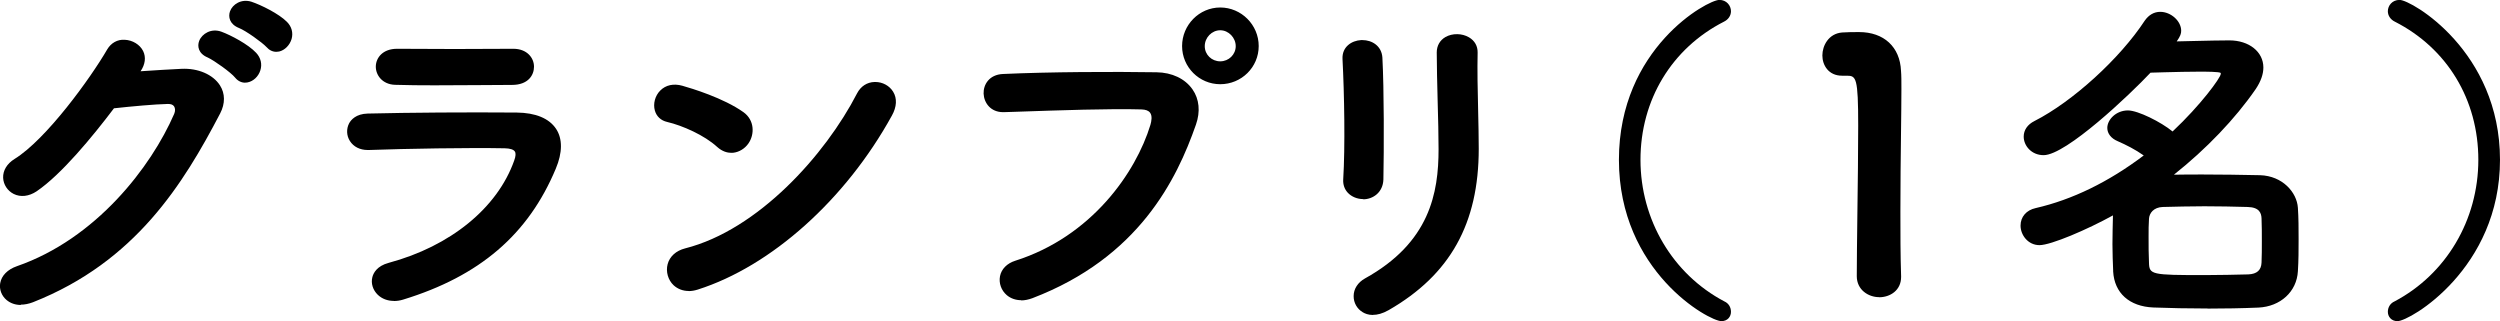
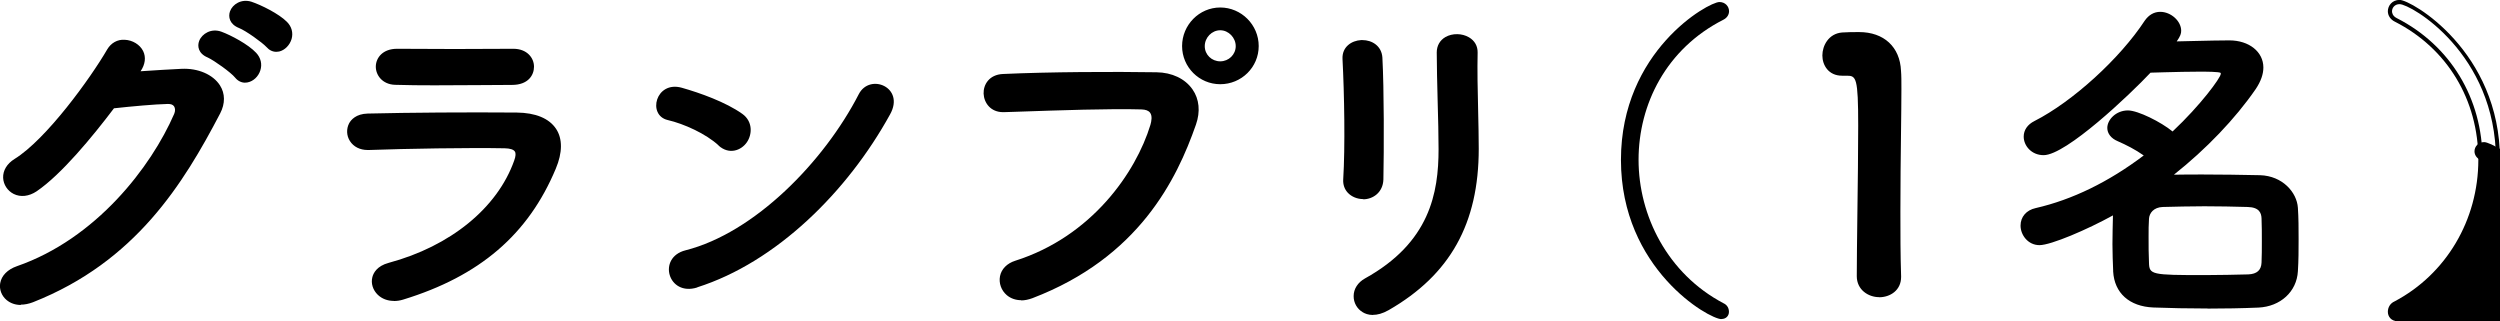
<svg xmlns="http://www.w3.org/2000/svg" id="_レイヤー_1" viewBox="0 0 247 31.73">
  <defs>
    <style>.cls-1{fill:#000;stroke-width:0px;}</style>
  </defs>
  <path class="cls-1" d="M13.46,7.3c1.46-.1,3.13-.21,4.49-.27,2.62-.14,4.89,1.7,3.63,4.11-4.14,7.92-8.83,14.78-18.38,18.55-2.89,1.12-4.28-2.21-1.46-3.19,7.54-2.62,13.15-9.38,15.66-15.16.27-.64,0-1.29-.82-1.26-1.42.04-3.91.27-5.43.44-2.31,3.06-5.3,6.63-7.65,8.22-2.28,1.53-4.28-1.43-1.97-2.85,3.26-2,7.68-8.22,9.24-10.91,1.12-1.9,4.52-.27,2.92,2l-.24.31ZM20.6,5.5c-1.73-.71-.37-2.75,1.19-2.17.92.34,2.62,1.23,3.36,2.04,1.33,1.43-.65,3.5-1.77,2.17-.44-.54-2.11-1.73-2.79-2.04ZM23.69,2.58c-1.73-.68-.51-2.72,1.09-2.21.91.31,2.65,1.16,3.43,1.94,1.36,1.36-.58,3.5-1.73,2.21-.48-.51-2.11-1.67-2.79-1.94Z" />
  <path class="cls-1" d="M2.07,30.13c-.54,0-1.02-.16-1.41-.48-.5-.41-.75-1.06-.64-1.68.13-.74.73-1.35,1.65-1.67,7.82-2.71,13.26-9.8,15.54-15.05.12-.28.11-.55-.01-.74-.12-.17-.3-.24-.61-.24-1.32.03-3.6.24-5.33.43-2.15,2.84-5.19,6.53-7.64,8.2-.76.51-1.59.6-2.27.26-.61-.31-1.01-.92-1.04-1.59-.03-.72.38-1.4,1.12-1.86,3.14-1.93,7.53-8.01,9.17-10.84.37-.62,1-.99,1.72-.94.77.03,1.5.47,1.82,1.11.3.61.21,1.32-.25,2,1.5-.1,2.92-.19,4.04-.24,1.64-.08,3.11.56,3.8,1.63.52.81.53,1.8.02,2.78-3.62,6.92-8.34,14.64-18.49,18.65-.42.16-.82.24-1.21.24ZM16.65,9.88c.39,0,.71.14.89.41.21.3.22.72.05,1.13-2.32,5.32-7.84,12.52-15.78,15.27-.77.27-1.28.76-1.38,1.35-.09.48.1.97.5,1.29.54.44,1.34.51,2.21.17,9.01-3.56,13.82-9.95,18.28-18.46.44-.86.44-1.68,0-2.37-.61-.95-1.96-1.51-3.44-1.44-1.23.06-2.82.16-4.48.27-.08,0-.16-.04-.19-.11-.04-.07-.03-.16.02-.22l.24-.31c.4-.57.49-1.14.24-1.63-.25-.51-.84-.86-1.47-.89-.34.01-.96.07-1.36.74-1.66,2.86-6.1,9.01-9.31,10.98-.62.38-.95.91-.93,1.5.02.52.33,1,.82,1.25.32.16,1,.35,1.86-.23,2.42-1.65,5.47-5.36,7.6-8.18.03-.04.08-.07.14-.08,1.75-.19,4.1-.41,5.45-.44.02,0,.04,0,.07,0ZM24.22,8.17c-.37,0-.72-.17-.99-.5-.41-.51-2.06-1.69-2.71-1.99-.94-.39-1.04-1.13-.84-1.64.28-.72,1.2-1.27,2.19-.91.93.34,2.66,1.25,3.44,2.09.46.49.61,1.13.41,1.74-.19.6-.69,1.07-1.25,1.18-.08.02-.16.02-.24.02ZM21.23,3.43c-.55,0-1.01.34-1.18.77-.18.47.05.88.62,1.12,0,0,0,0,0,0,.71.32,2.4,1.53,2.86,2.1.23.28.52.39.84.33.41-.08.79-.44.94-.9.09-.27.17-.81-.32-1.34-.7-.76-2.36-1.64-3.28-1.99-.17-.06-.33-.09-.49-.09ZM27.3,5.12c-.36,0-.7-.16-.97-.47-.44-.47-2.05-1.62-2.71-1.88-.96-.38-1.08-1.12-.9-1.64.25-.71,1.13-1.27,2.12-.96.96.32,2.72,1.19,3.51,1.99.47.47.63,1.08.46,1.69-.18.61-.67,1.11-1.23,1.24-.1.02-.19.03-.28.03ZM24.28.49c-.57,0-1.03.35-1.18.78-.17.47.08.89.66,1.12h0c.73.29,2.38,1.47,2.86,1.99.25.27.54.39.86.31.41-.09.8-.49.93-.95.08-.27.14-.8-.35-1.29-.74-.74-2.45-1.59-3.35-1.89-.15-.05-.3-.07-.44-.07Z" />
  <path class="cls-1" d="M39.79,29.39c-2.79.85-4.05-2.51-1.33-3.23,6.69-1.8,11.01-5.91,12.54-10.23.34-.92.17-1.46-1.12-1.5-3.46-.07-9.79.04-13.42.17-2.41.1-2.72-3.13-.1-3.19,4.38-.1,10.09-.14,14.71-.1,3.4.03,5.06,1.94,3.67,5.27-2.38,5.67-6.52,10.23-14.95,12.81ZM50.59,8.19c-3.2,0-7.88.1-11.55,0-2.24-.07-2.38-3.19.24-3.16,3.26.03,8.02.03,11.45,0,1.16,0,1.84.75,1.84,1.56s-.58,1.6-1.97,1.6Z" />
  <path class="cls-1" d="M38.91,29.73c-.62,0-1.17-.21-1.58-.6-.49-.47-.7-1.14-.54-1.75.1-.4.45-1.1,1.61-1.41,6.1-1.64,10.74-5.42,12.4-10.1.16-.44.18-.74.06-.91-.13-.19-.47-.3-1-.31-3.46-.07-9.84.04-13.41.17-.04,0-.08,0-.12,0-.77,0-1.4-.32-1.76-.89-.34-.53-.36-1.2-.08-1.74.19-.35.68-.94,1.84-.97,4.18-.1,9.82-.14,14.72-.1,1.86.02,3.2.57,3.89,1.61.65.98.64,2.35-.03,3.94-2.72,6.5-7.51,10.61-15.08,12.93h0c-.32.1-.63.14-.93.14ZM47.33,14.21c.95,0,1.81,0,2.55.02.69.02,1.12.17,1.33.49.26.39.12.91-.02,1.28-1.7,4.8-6.44,8.68-12.68,10.35-.71.19-1.18.58-1.32,1.12-.12.47.04.99.42,1.36.5.49,1.28.62,2.11.36,7.44-2.28,12.15-6.31,14.82-12.69.61-1.46.63-2.69.06-3.56-.6-.92-1.83-1.41-3.55-1.43-4.89-.03-10.53,0-14.7.1-.71.02-1.24.29-1.49.76-.22.41-.2.92.06,1.33.28.45.8.7,1.42.7.03,0,.07,0,.1,0,2.81-.11,7.38-.19,10.88-.19ZM42.95,8.43c-1.36,0-2.7-.01-3.92-.05-1.26-.04-1.92-.97-1.9-1.83.02-.84.68-1.73,2.1-1.73.01,0,.03,0,.04,0,3.29.03,8,.03,11.45,0,1.34,0,2.04.89,2.04,1.77,0,.83-.57,1.8-2.17,1.8-1,0-2.15.01-3.36.02-1.37.01-2.83.02-4.27.02ZM39.23,5.23c-1.15,0-1.68.67-1.7,1.33-.02.68.5,1.39,1.51,1.42,2.51.07,5.52.04,8.18.02,1.22-.01,2.37-.02,3.37-.02,1.3,0,1.77-.72,1.77-1.39s-.56-1.36-1.63-1.36c-3.45.04-8.16.04-11.45,0h-.04Z" />
  <path class="cls-1" d="M71,14.37c-1.26-1.16-3.43-2.14-5.03-2.51-2.04-.48-1.19-3.91,1.39-3.19,1.8.51,4.35,1.42,5.98,2.58,1.05.75.99,2.04.44,2.82-.54.78-1.73,1.26-2.79.31ZM68.89,28.4c-2.89.92-3.98-2.96-1.16-3.67,6.83-1.73,13.69-8.76,17.12-15.43,1.09-2.11,4.59-.68,3.09,2-4.21,7.65-11.25,14.61-19.06,17.09Z" />
-   <path class="cls-1" d="M68.05,28.75c-.58,0-1.1-.2-1.5-.57-.55-.52-.78-1.34-.59-2.07.2-.77.83-1.34,1.73-1.57,7.19-1.82,13.85-9.22,16.99-15.32.36-.69.98-1.1,1.73-1.12.02,0,.05,0,.07,0,.72,0,1.4.37,1.76.96.41.66.36,1.5-.12,2.36-4.57,8.3-11.92,14.88-19.18,17.19-.31.1-.62.15-.9.15ZM86.48,8.5s-.04,0-.06,0c-.59.02-1.09.35-1.38.9-3.18,6.18-9.94,13.68-17.26,15.53-.76.19-1.27.65-1.44,1.28-.15.59.03,1.24.48,1.67.49.47,1.2.59,2,.33h0c7.16-2.27,14.42-8.78,18.94-17,.41-.73.45-1.42.12-1.95-.29-.47-.84-.76-1.42-.76ZM72.26,15.1c-.38,0-.89-.12-1.4-.58,0,0,0,0,0,0-1.26-1.16-3.44-2.12-4.94-2.47-.62-.14-1.06-.55-1.22-1.13-.19-.67.02-1.46.53-1.97.54-.55,1.32-.72,2.18-.48.92.26,4.07,1.21,6.04,2.61,1.11.79,1.12,2.2.49,3.1-.35.5-.9.84-1.48.91-.06,0-.14.01-.21.01ZM71.14,14.22c.39.36.83.52,1.29.47.46-.05.91-.33,1.19-.74.51-.74.55-1.87-.39-2.54-1.92-1.36-5.02-2.3-5.92-2.55-.71-.2-1.35-.07-1.79.38-.41.41-.58,1.05-.43,1.58.13.44.45.74.93.85,1.5.35,3.75,1.3,5.12,2.56h0Z" />
  <path class="cls-1" d="M100.38,25.96c7.51-2.38,11.96-8.56,13.49-13.56.27-.92.17-1.77-1.08-1.8-3.33-.1-8.7.1-13.59.27-2.24.07-2.48-3.26-.07-3.36,4.49-.21,10.84-.24,15.15-.17,2.75.04,4.69,2.11,3.7,4.89-2.38,6.8-6.52,13.39-16.04,17.02-2.89,1.08-4.14-2.48-1.56-3.3ZM120.56,8.12c-1.97,0-3.57-1.6-3.57-3.57s1.6-3.6,3.57-3.6,3.6,1.63,3.6,3.6-1.63,3.57-3.6,3.57ZM120.56,2.78c-.95,0-1.73.82-1.73,1.77s.78,1.7,1.73,1.7,1.73-.75,1.73-1.7-.78-1.77-1.73-1.77Z" />
  <path class="cls-1" d="M100.9,29.66c-.54,0-1.04-.17-1.43-.5-.55-.47-.8-1.19-.67-1.87.14-.71.69-1.27,1.51-1.53,7.56-2.4,11.92-8.73,13.35-13.42.11-.38.2-.89-.03-1.2-.15-.21-.44-.32-.87-.33-3.11-.09-7.94.08-12.61.24l-.97.03s-.05,0-.08,0c-1.22,0-1.88-.91-1.92-1.83-.03-.89.55-1.88,1.91-1.94,4.58-.21,10.92-.24,15.17-.17,1.53.02,2.82.63,3.56,1.69.67.96.79,2.2.34,3.48-1.9,5.44-5.65,13.13-16.16,17.15-.38.14-.76.22-1.11.22ZM110.72,10.37c.75,0,1.44,0,2.07.03.56.01.96.18,1.19.5.26.36.29.88.09,1.56-1.46,4.79-5.91,11.25-13.62,13.69h0c-.68.22-1.12.65-1.23,1.22-.11.54.09,1.11.53,1.48.31.26.99.64,2.13.21,10.35-3.96,14.04-11.54,15.92-16.9.41-1.16.31-2.26-.29-3.11-.66-.94-1.83-1.49-3.23-1.51-4.24-.06-10.58-.04-15.14.17-1.08.05-1.54.8-1.52,1.52.03.7.51,1.44,1.51,1.44h.06l.97-.03c3.74-.13,7.58-.26,10.57-.26ZM120.56,8.32c-2.08,0-3.77-1.69-3.77-3.77s1.69-3.81,3.77-3.81,3.8,1.71,3.8,3.81-1.71,3.77-3.8,3.77ZM120.56,1.15c-1.86,0-3.37,1.53-3.37,3.4s1.51,3.36,3.37,3.36,3.4-1.51,3.4-3.36-1.52-3.4-3.4-3.4ZM120.56,6.45c-1.07,0-1.94-.85-1.94-1.9s.89-1.97,1.94-1.97,1.93.9,1.93,1.97-.87,1.9-1.93,1.9ZM120.56,2.99c-.83,0-1.53.72-1.53,1.57s.69,1.5,1.53,1.5,1.53-.67,1.53-1.5-.7-1.57-1.53-1.57Z" />
  <path class="cls-1" d="M134.68,19.47c-.88,0-1.84-.61-1.77-1.73.2-3.36.1-8.7-.07-11.93-.1-2.11,3.4-2.28,3.54-.14.17,3.06.17,8.87.1,12.03-.04,1.16-.92,1.76-1.8,1.76ZM134.95,27.69c6.02-3.33,7.38-7.88,7.38-12.95,0-2.65-.17-6.86-.17-9.55,0-2.21,3.67-2.07,3.64,0-.07,2.89.1,6.69.1,9.51,0,5.84-1.77,11.72-8.8,15.76-2.79,1.6-4.28-1.6-2.14-2.79Z" />
  <path class="cls-1" d="M135.65,31.12c-.46,0-.8-.14-1.01-.27-.56-.33-.91-.94-.9-1.6,0-.71.42-1.35,1.12-1.74h0c6.41-3.55,7.27-8.45,7.27-12.77,0-1.32-.04-3.06-.09-4.74-.04-1.7-.09-3.46-.09-4.81,0-.67.31-1.21.86-1.53.68-.39,1.64-.38,2.33.03.56.33.86.86.85,1.5-.04,1.72,0,3.75.05,5.72.03,1.36.06,2.64.06,3.79,0,7.39-2.83,12.45-8.9,15.94-.61.35-1.13.47-1.55.47ZM135.05,27.87h0c-.57.32-.9.82-.91,1.39,0,.51.26.99.7,1.25.58.33,1.34.27,2.15-.21,5.93-3.41,8.7-8.36,8.7-15.59,0-1.14-.03-2.42-.06-3.78-.04-1.97-.09-4.01-.05-5.74.01-.62-.35-.96-.65-1.14-.56-.33-1.37-.34-1.92-.03-.3.17-.66.51-.66,1.17,0,1.34.05,3.1.09,4.8.04,1.68.09,3.43.09,4.75,0,4.44-.89,9.48-7.48,13.13ZM134.68,19.67c-.58,0-1.14-.23-1.51-.62-.33-.35-.49-.81-.46-1.32.2-3.24.11-8.44-.07-11.9-.06-1.21.91-1.82,1.84-1.87.04,0,.09,0,.13,0,.94,0,1.89.57,1.97,1.72.17,3.18.16,9.07.1,12.05-.04,1.29-1.04,1.96-2,1.96ZM134.62,4.35s-.07,0-.11,0c-.74.04-1.51.51-1.46,1.45.18,3.47.27,8.69.07,11.95-.02.4.1.75.35,1.02.29.31.75.5,1.21.5.75,0,1.57-.49,1.6-1.57.06-2.97.07-8.84-.1-12.01-.06-.93-.83-1.34-1.56-1.34Z" />
  <path class="cls-1" d="M170.08,31.53c-1.23,0-9.93-4.96-9.93-15.73S168.79.2,169.88.2c.58,0,.95.44.95.91,0,.31-.17.65-.58.85-5.61,2.85-8.36,8.33-8.36,13.83s2.85,11.25,8.39,14.17c.38.17.54.51.54.85,0,.38-.27.71-.75.71Z" />
-   <path class="cls-1" d="M170.08,31.73c-1.22,0-10.13-4.9-10.13-15.94s8.77-15.8,9.92-15.8c.72,0,1.15.57,1.15,1.12,0,.43-.26.82-.69,1.03-5.16,2.63-8.25,7.73-8.25,13.65s3.18,11.3,8.29,13.99c.41.18.65.57.65,1.03s-.32.92-.95.92ZM169.88.41c-1.1,0-9.52,4.93-9.52,15.39s8.59,15.53,9.72,15.53c.37,0,.54-.27.54-.51,0-.14-.04-.49-.42-.66-5.26-2.77-8.51-8.27-8.51-14.36s3.17-11.31,8.47-14.01c.42-.21.47-.54.47-.67,0-.34-.26-.71-.75-.71Z" />
  <path class="cls-1" d="M185.66,29.15c-.98,0-2-.65-2-1.87,0-3.16.14-10.4.14-14.88,0-4.76-.17-5.13-1.33-5.13h-.47c-1.16,0-1.73-.88-1.73-1.8,0-.99.61-1.97,1.77-2.07.68-.04.95-.04,1.67-.04,2.34,0,3.84,1.39,3.94,3.63.04.44.04,1.05.04,1.8,0,2.72-.1,7.27-.1,12.13,0,2.11,0,4.25.07,6.35v.07c0,1.19-.98,1.8-1.97,1.8Z" />
  <path class="cls-1" d="M185.66,29.36c-1.07,0-2.21-.73-2.21-2.07,0-1.44.03-3.77.06-6.22.04-2.92.08-6.22.08-8.66,0-4.76-.2-4.93-1.13-4.93h-.47c-1.33,0-1.94-1.04-1.94-2s.61-2.16,1.95-2.27c.69-.04.96-.04,1.68-.04,2.45,0,4.04,1.47,4.14,3.83.04.44.04,1.05.04,1.81,0,1.16-.02,2.67-.04,4.38-.03,2.33-.06,4.97-.06,7.75,0,2.09,0,4.25.07,6.35v.08c0,1.32-1.09,2-2.17,2ZM183.69,3.56c-.71,0-.98,0-1.66.04-1.08.1-1.57,1.04-1.57,1.87s.47,1.6,1.53,1.6h.47c1.43,0,1.53.74,1.53,5.33,0,2.44-.04,5.75-.08,8.66-.03,2.46-.06,4.78-.06,6.22,0,1.09.9,1.67,1.8,1.67s1.77-.5,1.77-1.6v-.07c-.07-2.1-.07-4.26-.07-6.35,0-2.78.03-5.42.06-7.76.02-1.71.04-3.21.04-4.38,0-.75,0-1.35-.04-1.79-.1-2.16-1.5-3.45-3.74-3.45Z" />
  <path class="cls-1" d="M201.52,24.02c-1.02,0-1.67-.88-1.67-1.73,0-.68.41-1.33,1.33-1.53,4.01-.92,7.75-2.92,10.97-5.4-.85-.64-1.77-1.12-2.82-1.6-.64-.27-.91-.71-.91-1.12,0-.75.81-1.53,1.83-1.53.95,0,3.33,1.19,4.42,2.14,2.89-2.69,4.96-5.51,4.96-5.95,0-.34,0-.44-2.31-.44-1.53,0-3.4.07-4.92.1-2.25,2.41-8.39,8.15-10.47,8.15-1.05,0-1.77-.81-1.77-1.63,0-.51.27-1.02.95-1.36,3.6-1.84,8.43-6.08,10.97-9.99.38-.54.85-.78,1.36-.78.92,0,1.87.78,1.87,1.67,0,.27-.1.54-.64,1.26,2-.04,4.18-.1,5.61-.1,1.87,0,3.16,1.05,3.16,2.48,0,.61-.24,1.29-.71,2.01-2.04,2.96-5.03,6.11-8.53,8.8,1.09-.04,2.28-.04,3.47-.04,1.94,0,3.91.04,5.67.07,2.04.07,3.43,1.53,3.53,3.02.07.99.07,2.04.07,3.09s0,2.11-.07,3.16c-.1,1.8-1.5,3.3-3.7,3.4-1.63.07-3.36.1-5.03.1-1.9,0-3.77-.04-5.37-.1-2.41-.1-3.67-1.46-3.77-3.37-.03-.82-.07-1.73-.07-2.68,0-1.12.04-2.28.07-3.2-2.51,1.43-6.35,3.09-7.47,3.09ZM223.67,23.82c0-.78,0-1.56-.03-2.24-.03-.82-.48-1.29-1.56-1.33-1.32-.03-2.82-.07-4.28-.07s-2.89.04-4.11.07c-1.02.03-1.53.71-1.56,1.36-.04.54-.04,1.16-.04,1.8,0,.85,0,1.77.04,2.55.04,1.43.58,1.43,5.71,1.43,1.46,0,2.96-.03,4.32-.07.85-.04,1.46-.41,1.5-1.36.03-.65.03-1.39.03-2.14Z" />
  <path class="cls-1" d="M218.13,30.48c-1.91,0-3.77-.04-5.38-.1-2.37-.1-3.85-1.43-3.97-3.56v-.09c-.03-.79-.07-1.69-.07-2.61s.03-1.91.05-2.84c-2.53,1.4-6.13,2.94-7.26,2.94s-1.87-1-1.87-1.93c0-.86.57-1.53,1.49-1.73,3.62-.83,7.21-2.58,10.68-5.2-.85-.6-1.73-1.04-2.57-1.41-.65-.27-1.03-.76-1.03-1.31,0-.82.87-1.73,2.04-1.73.99,0,3.28,1.15,4.41,2.08,2.8-2.63,4.73-5.29,4.76-5.68,0-.04,0-.09,0-.1-.13-.13-1.46-.13-2.1-.13-1.06,0-2.27.03-3.44.06-.48.01-.95.03-1.4.04-2.03,2.16-8.34,8.15-10.56,8.15-1.22,0-1.97-.95-1.97-1.83,0-.65.38-1.2,1.06-1.54,3.78-1.92,8.46-6.19,10.9-9.92.4-.57.92-.87,1.53-.87,1.06,0,2.07.91,2.07,1.87,0,.27-.07.52-.44,1.05.57-.01,1.15-.02,1.72-.04,1.31-.03,2.55-.06,3.48-.06,1.95,0,3.36,1.13,3.36,2.68,0,.66-.25,1.37-.75,2.12-2.04,2.96-4.9,5.94-8.09,8.47.92-.02,1.9-.02,2.85-.02,1.86,0,3.67.03,5.67.07,2.21.07,3.63,1.69,3.73,3.22.07.99.07,2.07.07,3.1s0,2.12-.07,3.17c-.11,2.01-1.72,3.49-3.9,3.59-1.64.07-3.39.1-5.04.1ZM208.99,20.73s.07.01.11.03c.06.04.1.11.1.18-.03,1.03-.07,2.13-.07,3.19,0,.91.03,1.8.06,2.59v.08c.11,1.92,1.41,3.08,3.58,3.17,1.6.07,3.46.1,5.36.1,1.65,0,3.38-.04,5.02-.1,1.99-.09,3.4-1.38,3.51-3.21.07-1.05.07-2.11.07-3.15s0-2.1-.07-3.08c-.09-1.34-1.36-2.77-3.34-2.84-2-.04-3.81-.07-5.66-.07-1.17,0-2.38,0-3.46.04-.08,0-.17-.05-.2-.13-.03-.08,0-.18.07-.23,3.35-2.58,6.37-5.68,8.49-8.75.45-.68.68-1.31.68-1.89,0-1.34-1.22-2.28-2.96-2.28-.93,0-2.16.03-3.47.06-.7.02-1.43.03-2.13.04h0c-.08,0-.15-.04-.18-.11-.03-.07-.03-.15.02-.22.56-.73.6-.95.6-1.13,0-.74-.83-1.46-1.67-1.46-.47,0-.88.23-1.19.7-2.46,3.78-7.22,8.1-11.05,10.05-.55.27-.84.68-.84,1.18,0,.69.6,1.43,1.56,1.43,1.99,0,8.1-5.71,10.32-8.09.04-.04.09-.06.14-.06.47-.01.97-.02,1.48-.04,1.17-.03,2.39-.06,3.45-.06,2.26,0,2.51.07,2.51.64s-2.16,3.43-5.02,6.1c-.08.07-.2.07-.27,0-1.09-.96-3.42-2.09-4.29-2.09-.92,0-1.63.71-1.63,1.33,0,.38.29.72.79.93.89.4,1.92.91,2.87,1.62.05.04.08.1.08.16s-.03.12-.08.16c-3.58,2.75-7.3,4.58-11.05,5.44-.73.16-1.17.66-1.17,1.33,0,.74.56,1.53,1.46,1.53,1.09,0,4.92-1.68,7.37-3.07.03-.02.07-.03.1-.03ZM217.83,27.59c-5.2,0-5.87,0-5.91-1.62-.04-.78-.04-1.68-.04-2.55,0-.65,0-1.26.04-1.81.04-.72.61-1.51,1.76-1.55,1.29-.04,2.67-.07,4.12-.07s2.84.03,4.29.07c1.13.03,1.72.54,1.76,1.52.03.68.03,1.48.03,2.25s0,1.5-.03,2.15c-.03.96-.63,1.51-1.69,1.55-1.32.03-2.85.07-4.32.07ZM217.79,20.38c-1.44,0-2.82.04-4.11.07-.9.03-1.33.61-1.36,1.17-.04.54-.04,1.15-.04,1.79,0,.87,0,1.76.04,2.54.03,1.19.24,1.23,5.51,1.23,1.47,0,3-.04,4.31-.07.85-.04,1.27-.42,1.3-1.17.03-.64.03-1.4.03-2.13s0-1.56-.03-2.23c-.02-.51-.2-1.1-1.37-1.13-1.45-.04-2.86-.07-4.28-.07Z" />
-   <path class="cls-1" d="M236.13,30.82c0-.34.17-.68.54-.85,5.54-2.92,8.39-8.56,8.39-14.17s-2.75-10.97-8.36-13.83c-.41-.2-.58-.54-.58-.85,0-.47.38-.91.95-.91,1.08,0,9.72,4.89,9.72,15.59s-8.7,15.73-9.92,15.73c-.48,0-.75-.34-.75-.71Z" />
+   <path class="cls-1" d="M236.13,30.82c0-.34.17-.68.54-.85,5.54-2.92,8.39-8.56,8.39-14.17c-.41-.2-.58-.54-.58-.85,0-.47.38-.91.95-.91,1.08,0,9.72,4.89,9.72,15.59s-8.7,15.73-9.92,15.73c-.48,0-.75-.34-.75-.71Z" />
  <path class="cls-1" d="M236.87,31.73c-.62,0-.95-.46-.95-.92s.25-.85.66-1.03c5.1-2.69,8.28-8.05,8.28-13.99s-3.08-11.02-8.25-13.65c-.43-.21-.69-.6-.69-1.03,0-.55.43-1.12,1.16-1.12,1.15,0,9.92,5.06,9.92,15.8s-8.9,15.94-10.13,15.94ZM237.08.41c-.49,0-.75.37-.75.71,0,.13.05.46.47.67,5.3,2.7,8.47,7.94,8.47,14.01s-3.26,11.59-8.5,14.35c-.39.18-.43.53-.43.67,0,.25.17.51.54.51,1.13,0,9.72-4.98,9.72-15.53S238.18.41,237.08.41Z" />
</svg>